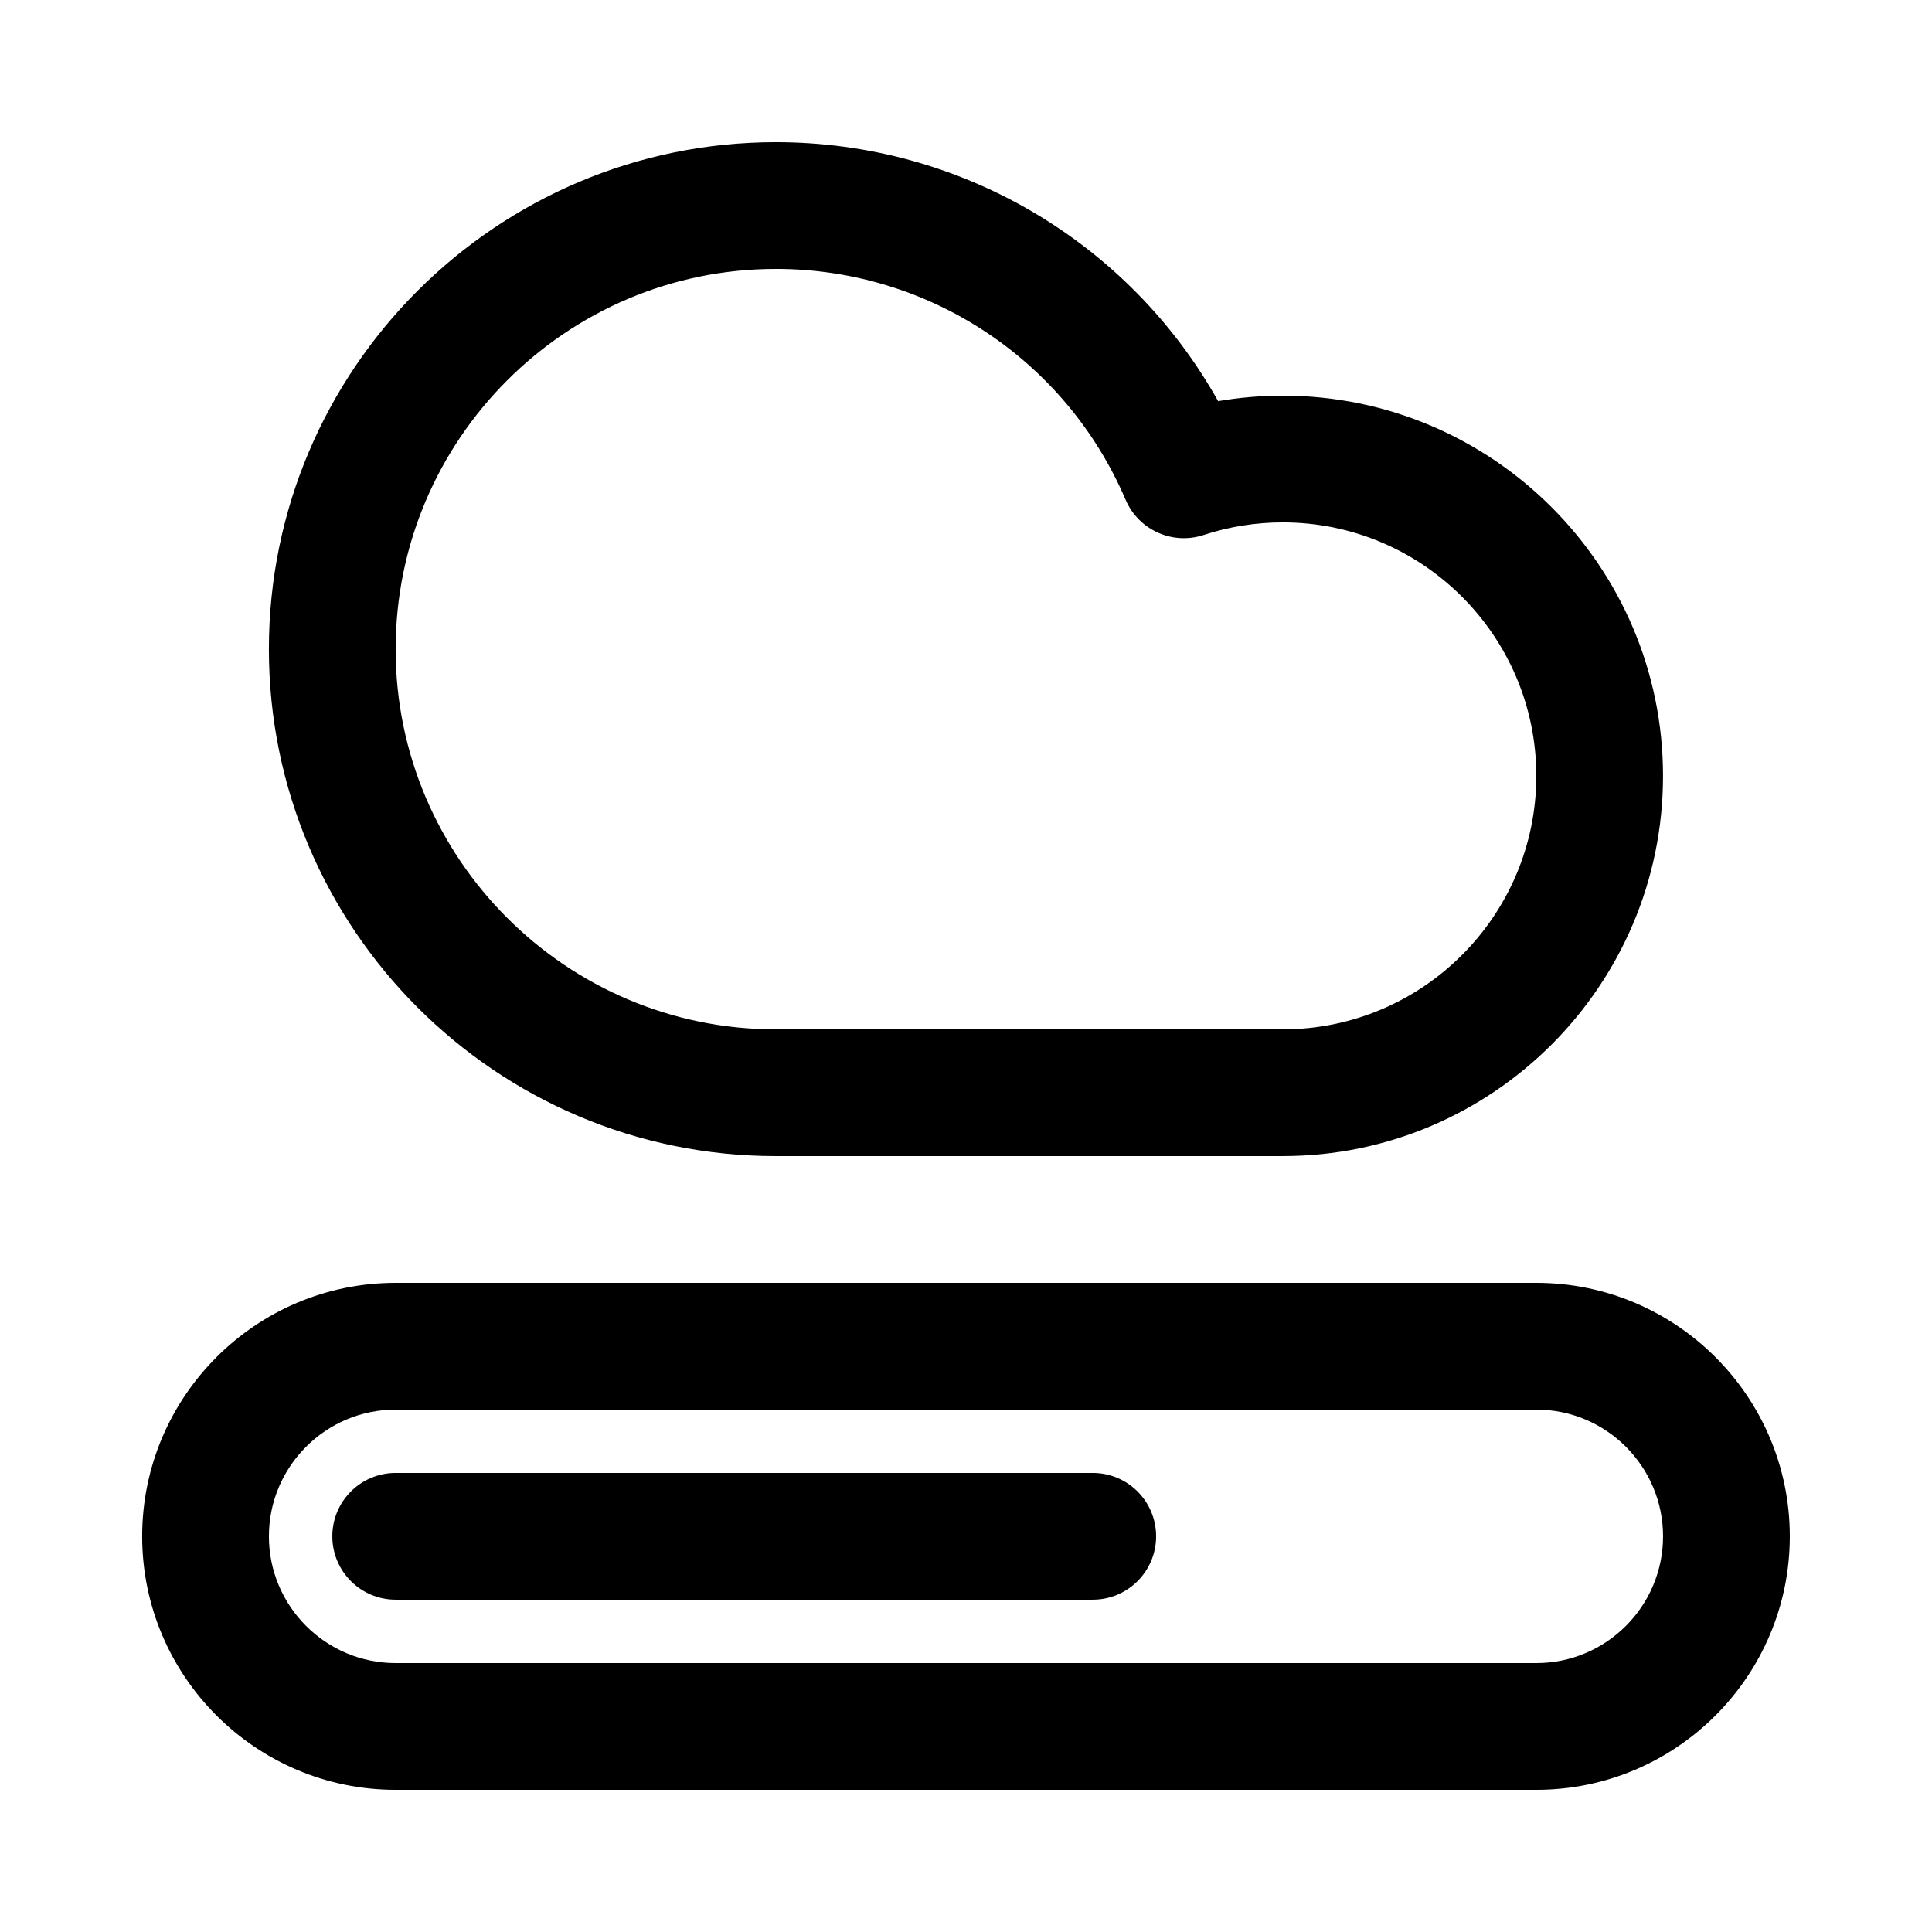
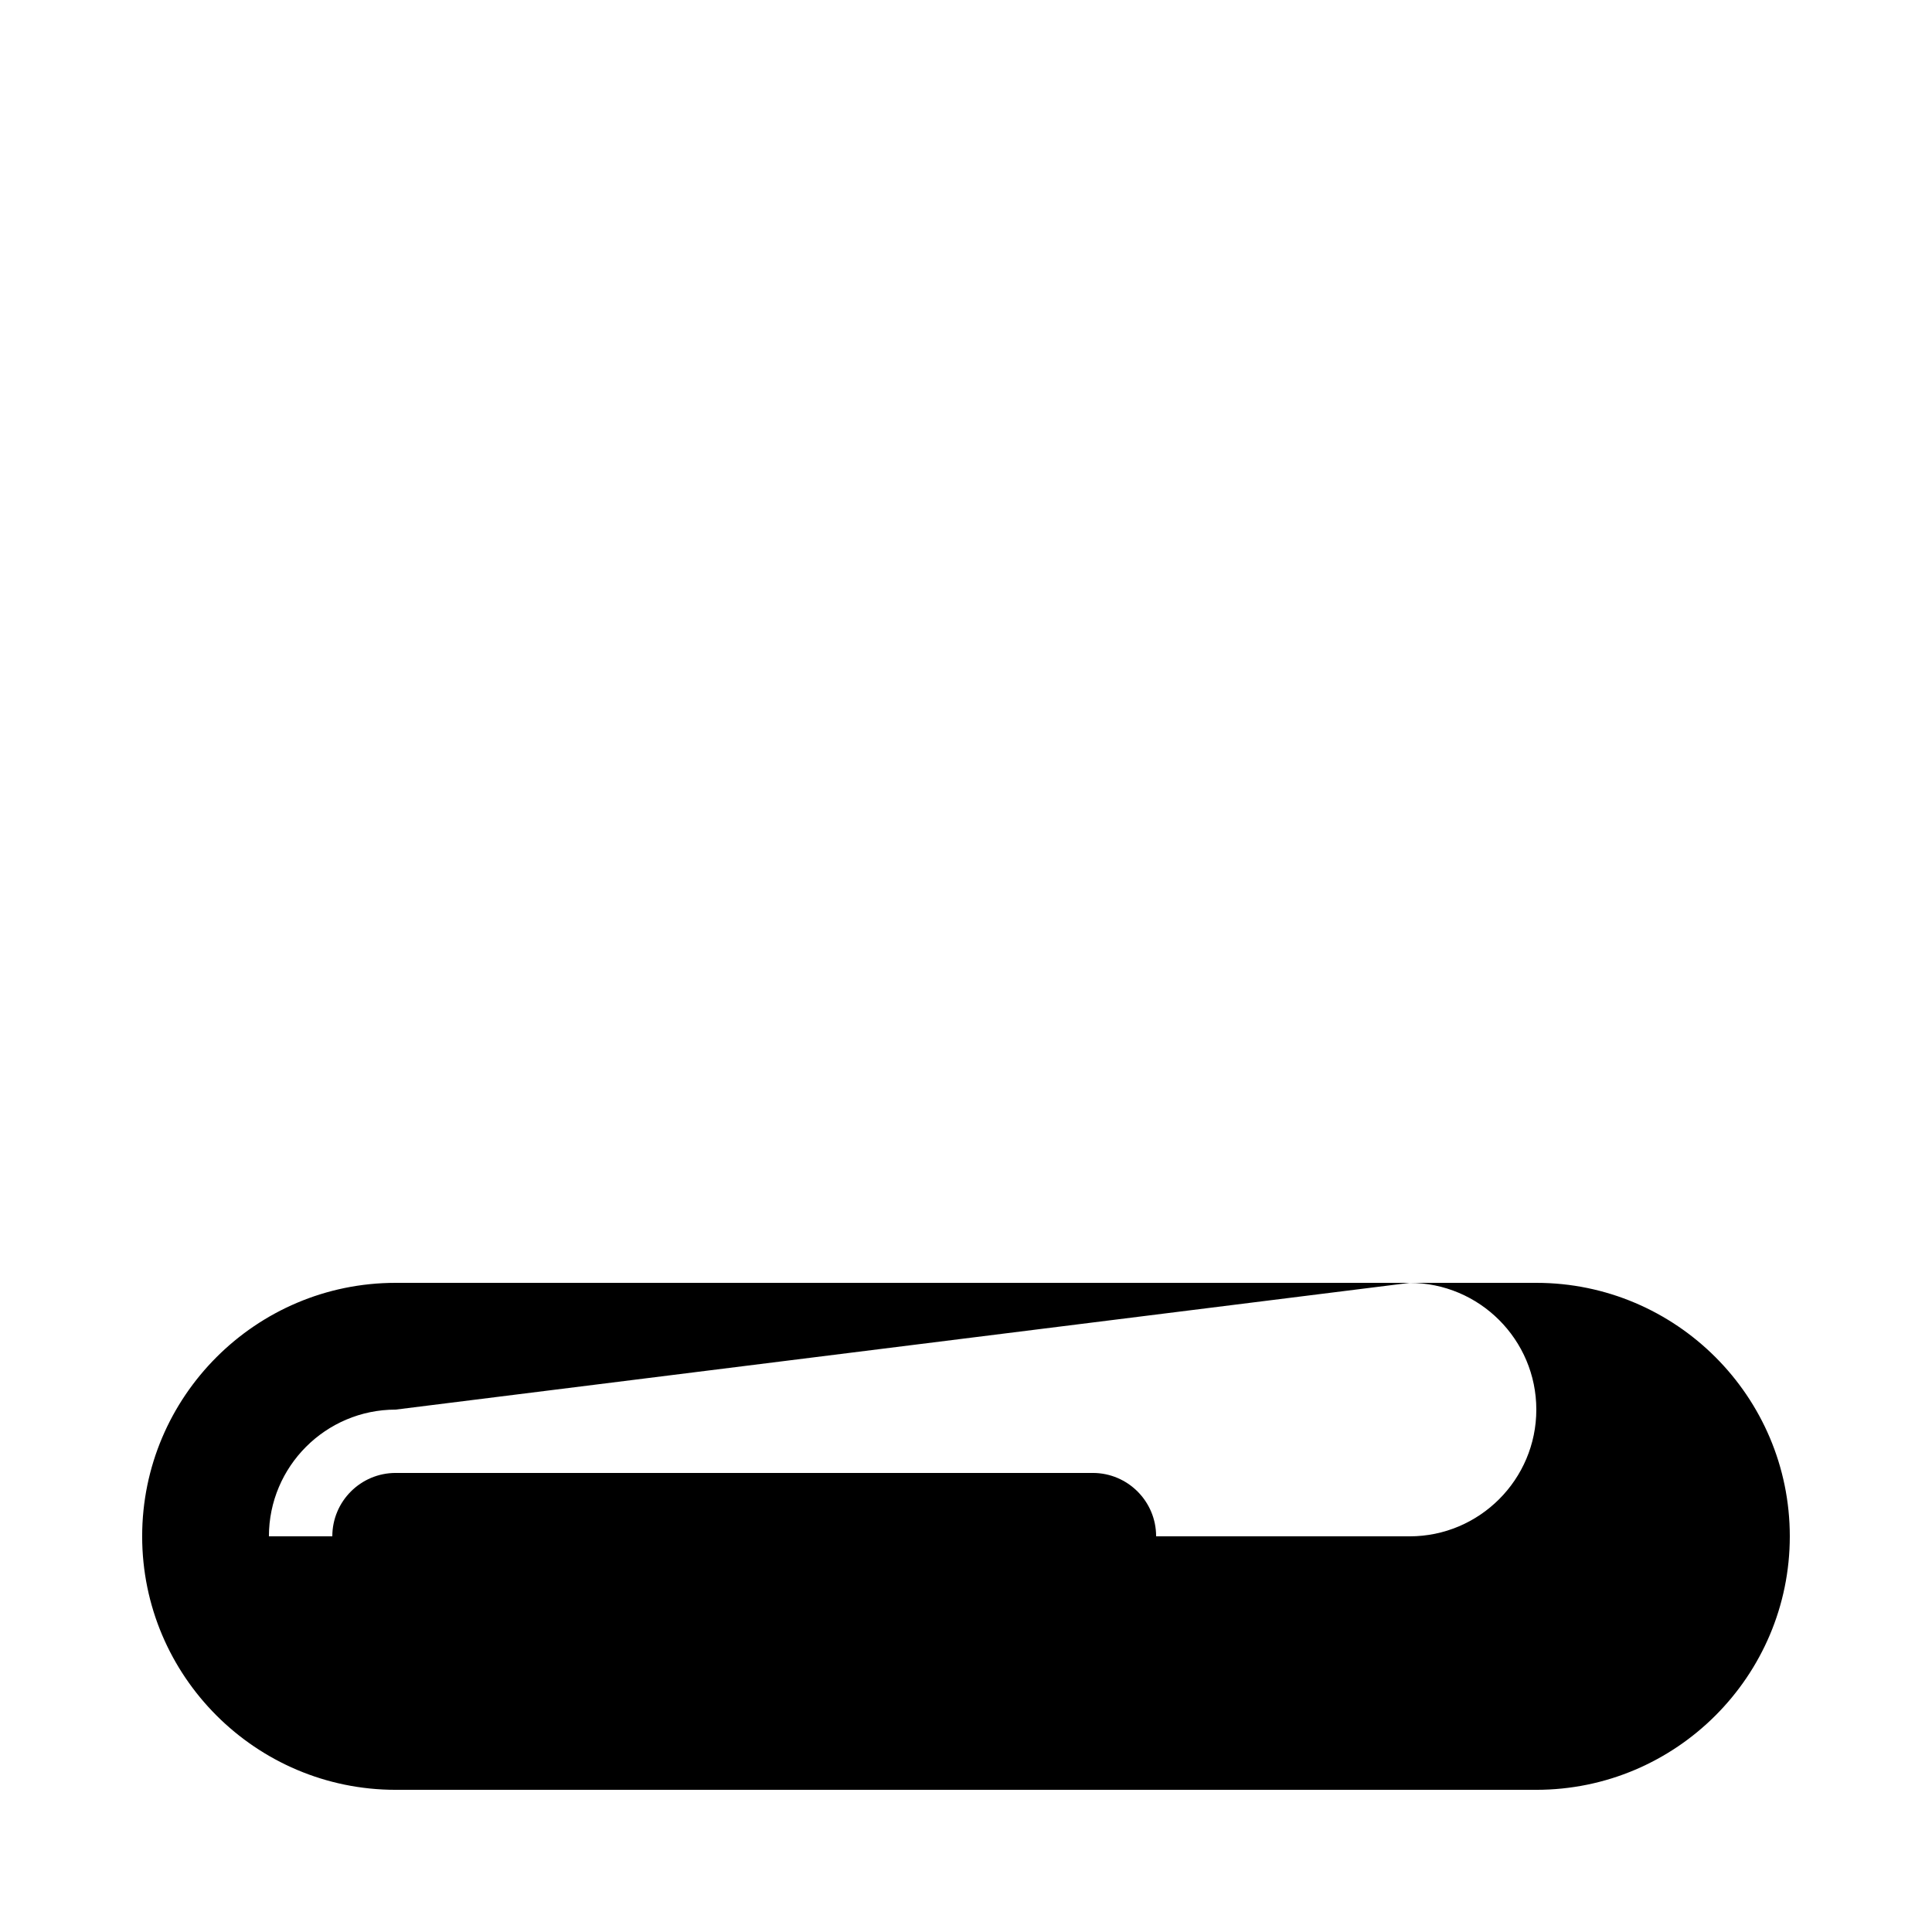
<svg xmlns="http://www.w3.org/2000/svg" fill="#000000" width="800px" height="800px" version="1.1" viewBox="144 144 512 512">
  <g>
-     <path d="m483.96 450.38h-134.35c-74.082 0-134.35-60.27-134.35-134.35 0-74.082 60.27-134.35 134.35-134.35 49.031 0 93.617 26.52 117.21 68.633 5.637-0.969 11.367-1.457 17.137-1.457 55.559 0 100.76 45.203 100.76 100.76 0.004 55.559-45.199 100.76-100.76 100.76zm-134.35-235.11c-55.559 0-100.76 45.203-100.76 100.76s45.203 100.76 100.76 100.76h134.35c37.039 0 67.176-30.133 67.176-67.176 0-37.039-30.133-67.176-67.176-67.176-7.168 0-14.23 1.125-20.984 3.344-8.277 2.719-17.254-1.34-20.68-9.348-15.895-37.16-52.277-61.168-92.684-61.168z" />
-     <path d="m551.14 618.32h-302.29c-37.039 0-67.176-30.133-67.176-67.176 0-37.039 30.133-67.176 67.176-67.176h302.29c37.039 0 67.176 30.133 67.176 67.176 0 37.039-30.137 67.176-67.176 67.176zm-302.29-100.76c-18.52 0-33.586 15.066-33.586 33.586s15.066 33.586 33.586 33.586h302.29c18.52 0 33.586-15.066 33.586-33.586s-15.066-33.586-33.586-33.586z" />
+     <path d="m551.14 618.32h-302.29c-37.039 0-67.176-30.133-67.176-67.176 0-37.039 30.133-67.176 67.176-67.176h302.29c37.039 0 67.176 30.133 67.176 67.176 0 37.039-30.137 67.176-67.176 67.176zm-302.29-100.76c-18.52 0-33.586 15.066-33.586 33.586h302.29c18.52 0 33.586-15.066 33.586-33.586s-15.066-33.586-33.586-33.586z" />
    <path d="m433.59 567.93h-184.73c-9.273 0-16.793-7.519-16.793-16.793s7.519-16.793 16.793-16.793h184.73c9.273 0 16.793 7.519 16.793 16.793 0 9.277-7.519 16.793-16.793 16.793z" />
  </g>
</svg>